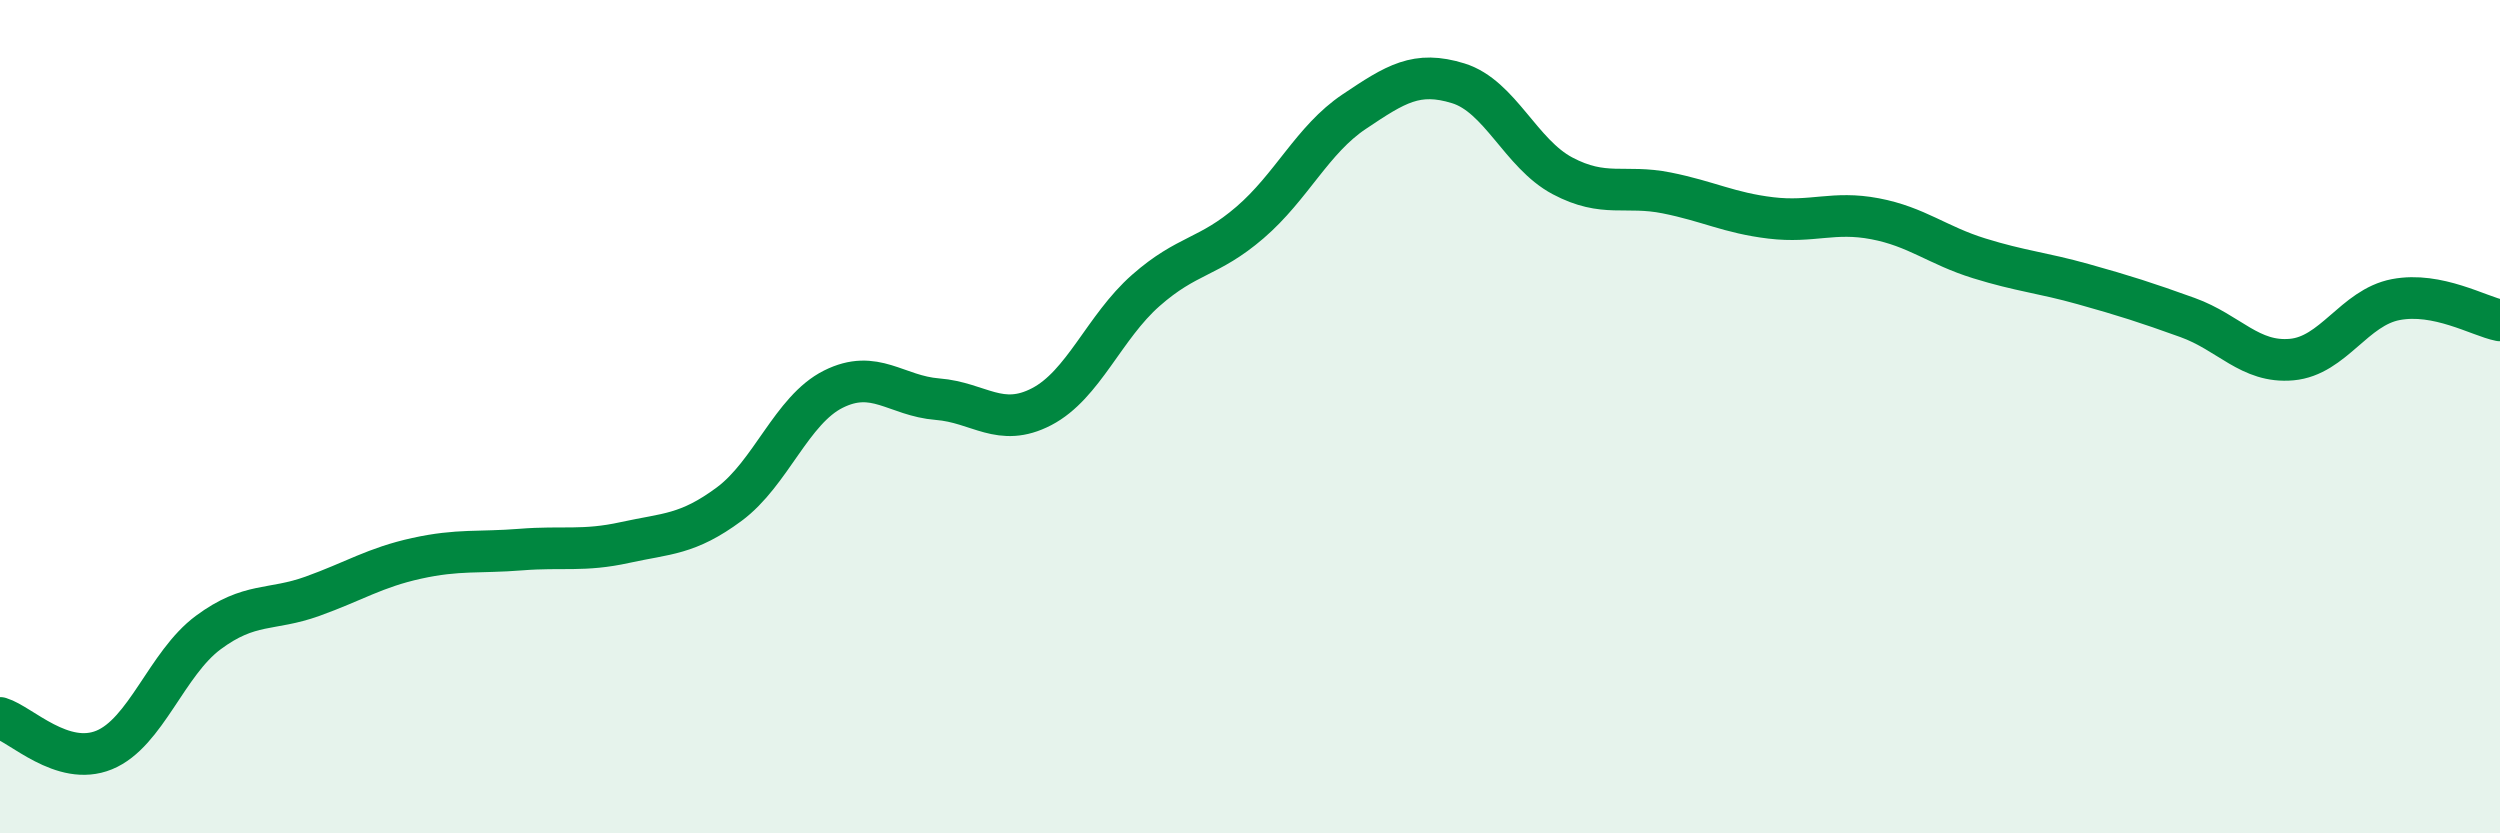
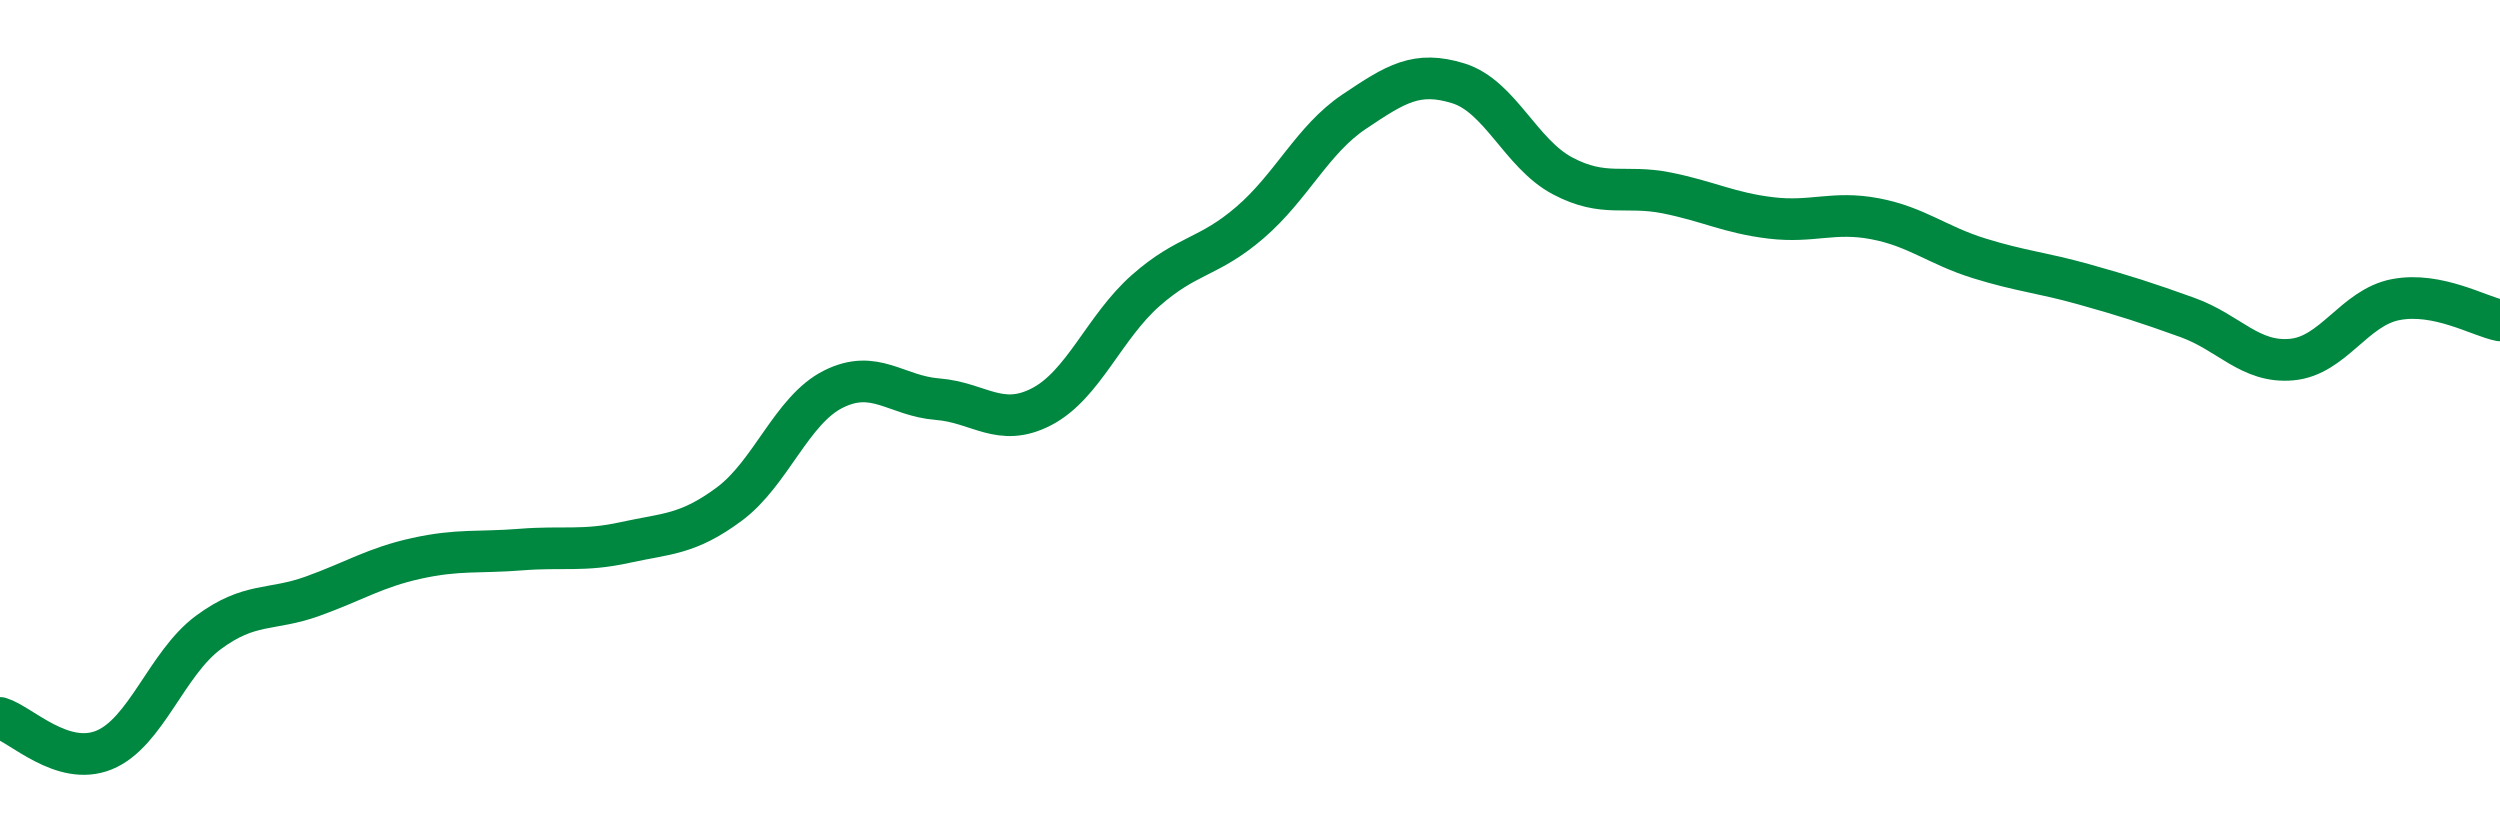
<svg xmlns="http://www.w3.org/2000/svg" width="60" height="20" viewBox="0 0 60 20">
-   <path d="M 0,17.23 C 0.5,17.38 1.5,18.41 2.5,18 C 3.5,17.59 4,15.92 5,15.18 C 6,14.44 6.5,14.67 7.5,14.31 C 8.5,13.95 9,13.62 10,13.4 C 11,13.18 11.5,13.27 12.5,13.19 C 13.5,13.11 14,13.24 15,13.02 C 16,12.8 16.5,12.84 17.5,12.1 C 18.5,11.36 19,9.84 20,9.34 C 21,8.84 21.5,9.5 22.5,9.58 C 23.5,9.66 24,10.28 25,9.76 C 26,9.24 26.5,7.85 27.5,6.97 C 28.5,6.09 29,6.2 30,5.34 C 31,4.48 31.5,3.35 32.5,2.68 C 33.5,2.01 34,1.69 35,2 C 36,2.31 36.5,3.69 37.5,4.22 C 38.5,4.75 39,4.43 40,4.63 C 41,4.83 41.5,5.11 42.5,5.23 C 43.5,5.35 44,5.06 45,5.25 C 46,5.44 46.5,5.89 47.5,6.2 C 48.5,6.51 49,6.54 50,6.82 C 51,7.1 51.5,7.26 52.5,7.62 C 53.5,7.98 54,8.72 55,8.63 C 56,8.54 56.5,7.38 57.5,7.19 C 58.5,7 59.5,7.59 60,7.69L60 20L0 20Z" fill="#008740" opacity="0.1" stroke-linecap="round" stroke-linejoin="round" />
  <path d="M 0,17.23 C 0.5,17.38 1.5,18.41 2.5,18 C 3.5,17.59 4,15.92 5,15.18 C 6,14.44 6.5,14.67 7.5,14.31 C 8.5,13.95 9,13.62 10,13.4 C 11,13.18 11.5,13.27 12.5,13.19 C 13.5,13.11 14,13.24 15,13.02 C 16,12.8 16.5,12.84 17.5,12.1 C 18.5,11.36 19,9.84 20,9.34 C 21,8.84 21.5,9.5 22.5,9.58 C 23.5,9.66 24,10.28 25,9.76 C 26,9.24 26.5,7.85 27.5,6.97 C 28.5,6.09 29,6.2 30,5.34 C 31,4.48 31.5,3.35 32.5,2.68 C 33.5,2.01 34,1.69 35,2 C 36,2.31 36.5,3.69 37.5,4.22 C 38.5,4.75 39,4.43 40,4.63 C 41,4.83 41.5,5.11 42.5,5.23 C 43.5,5.35 44,5.06 45,5.25 C 46,5.44 46.5,5.89 47.5,6.2 C 48.5,6.51 49,6.54 50,6.82 C 51,7.1 51.5,7.26 52.5,7.62 C 53.5,7.98 54,8.72 55,8.63 C 56,8.54 56.5,7.38 57.5,7.19 C 58.5,7 59.5,7.59 60,7.69" stroke="#008740" stroke-width="1" fill="none" stroke-linecap="round" stroke-linejoin="round" />
</svg>